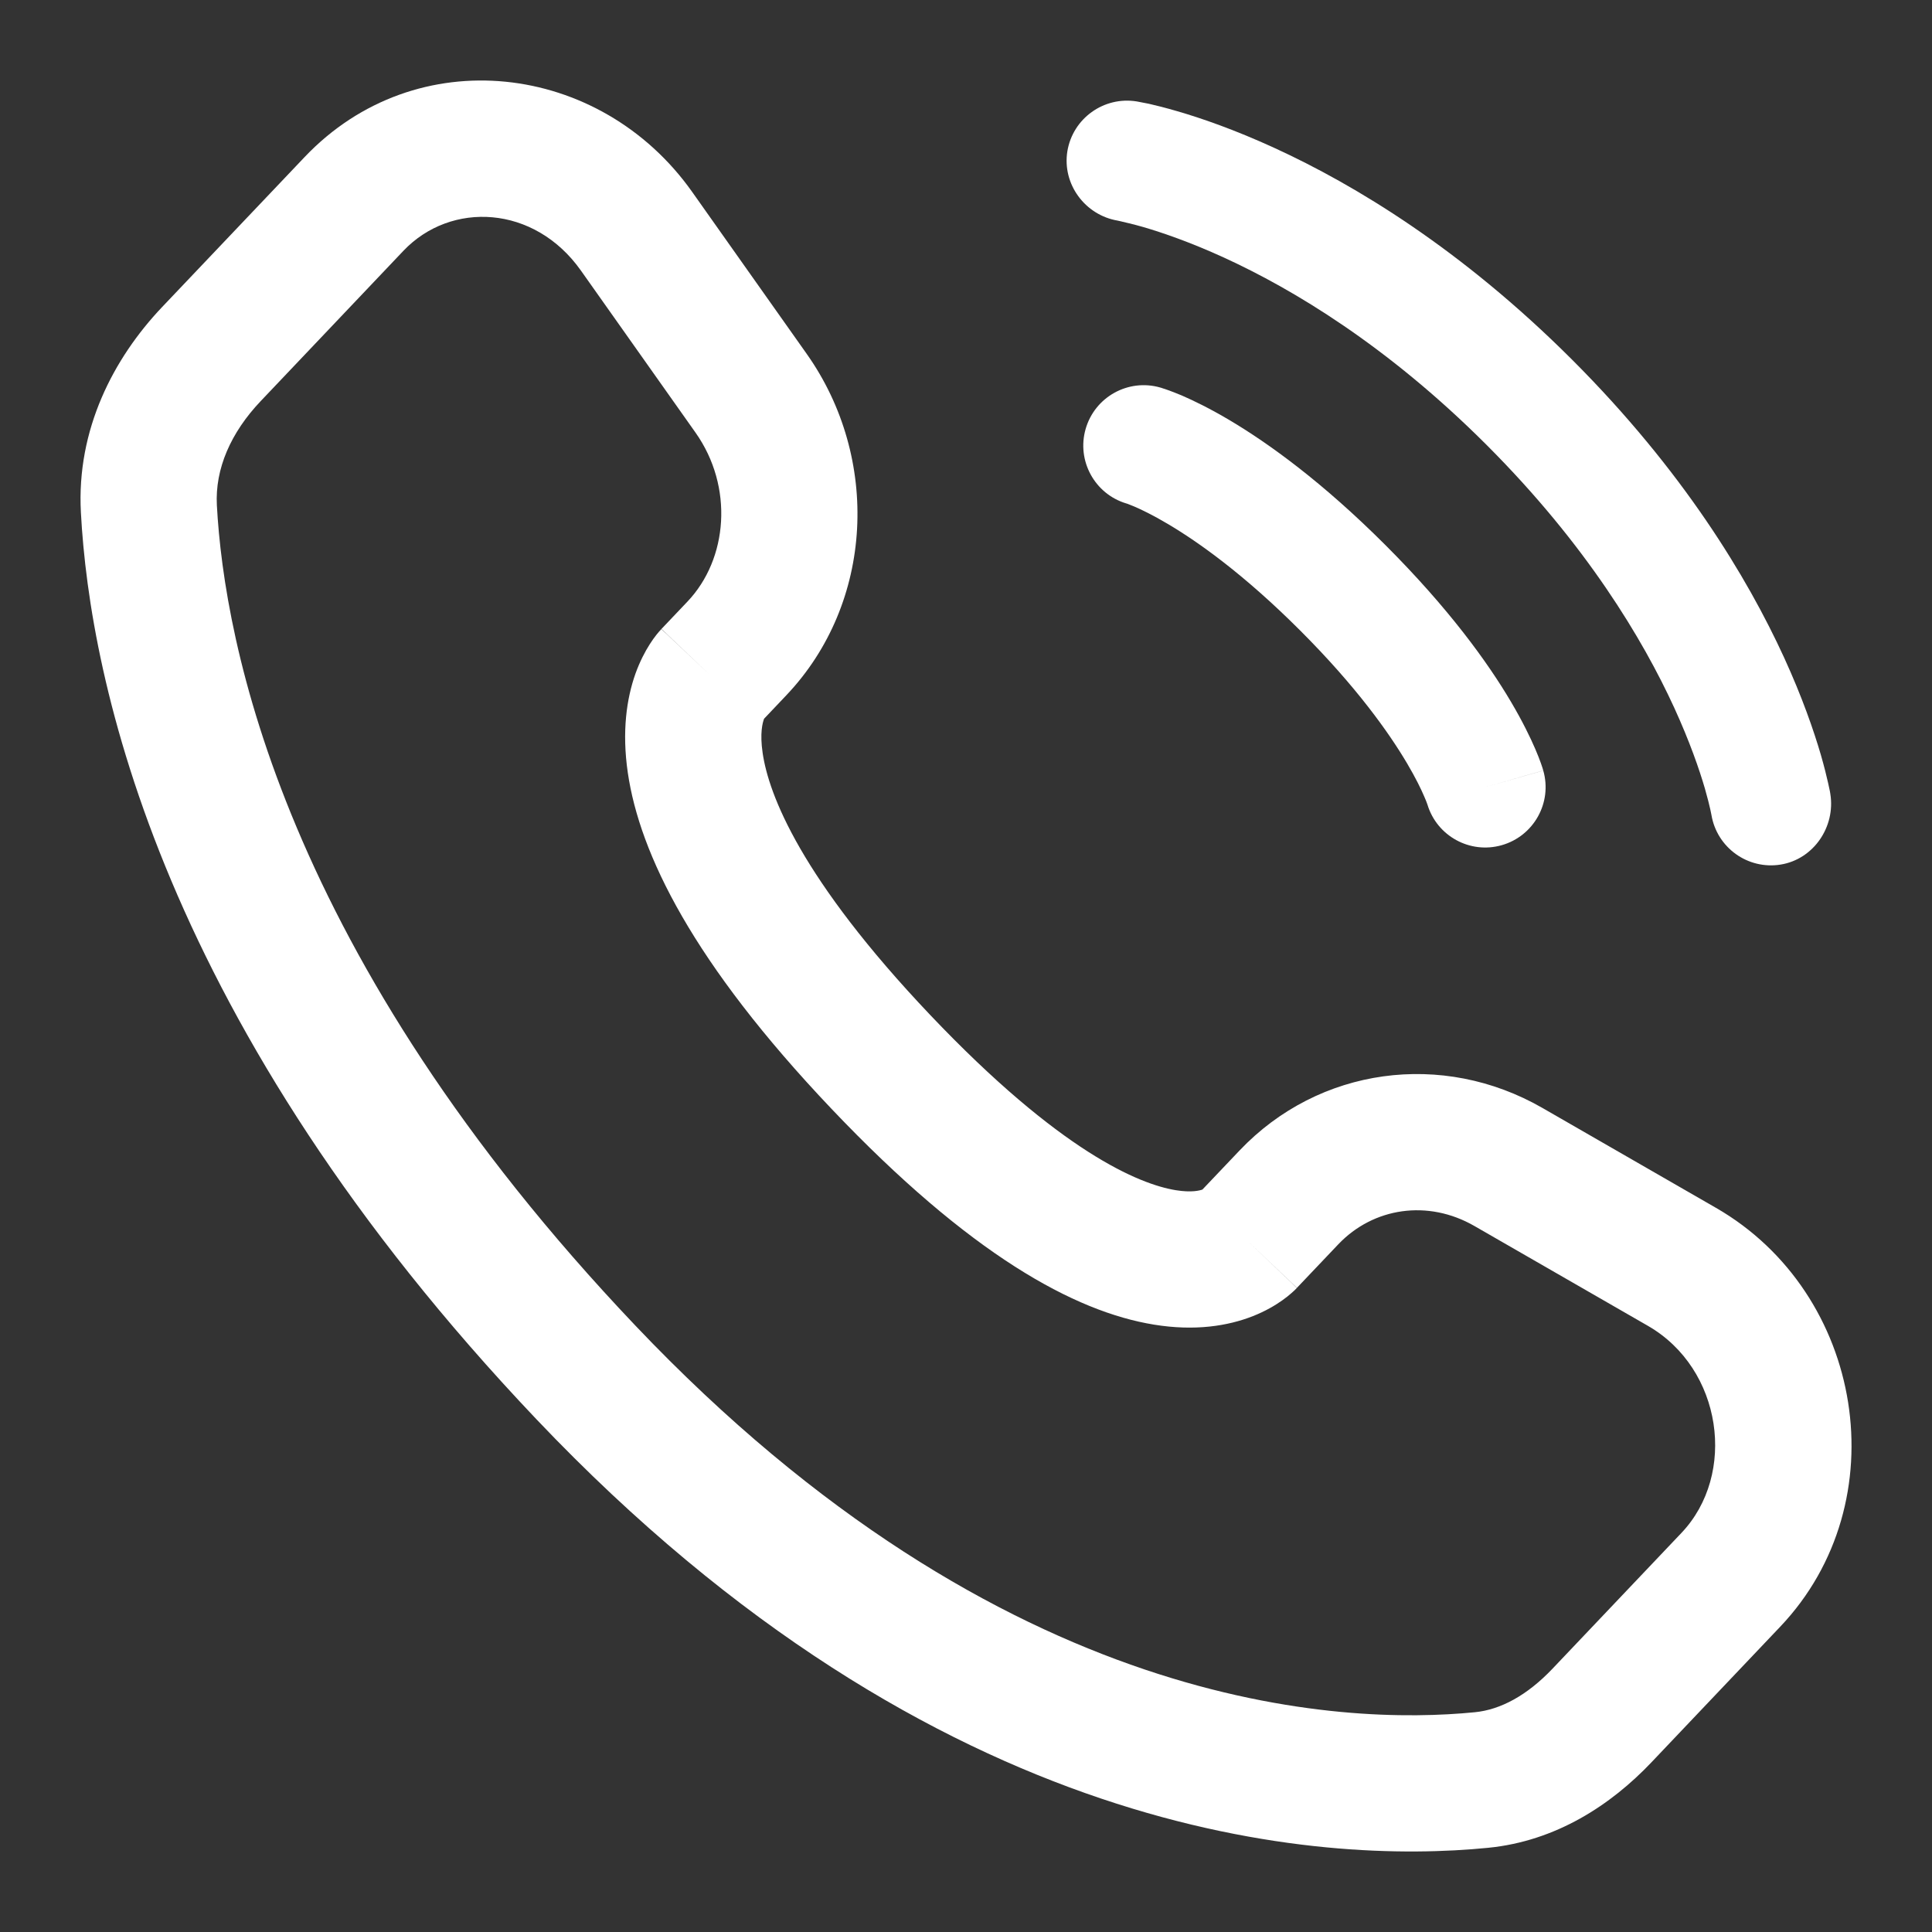
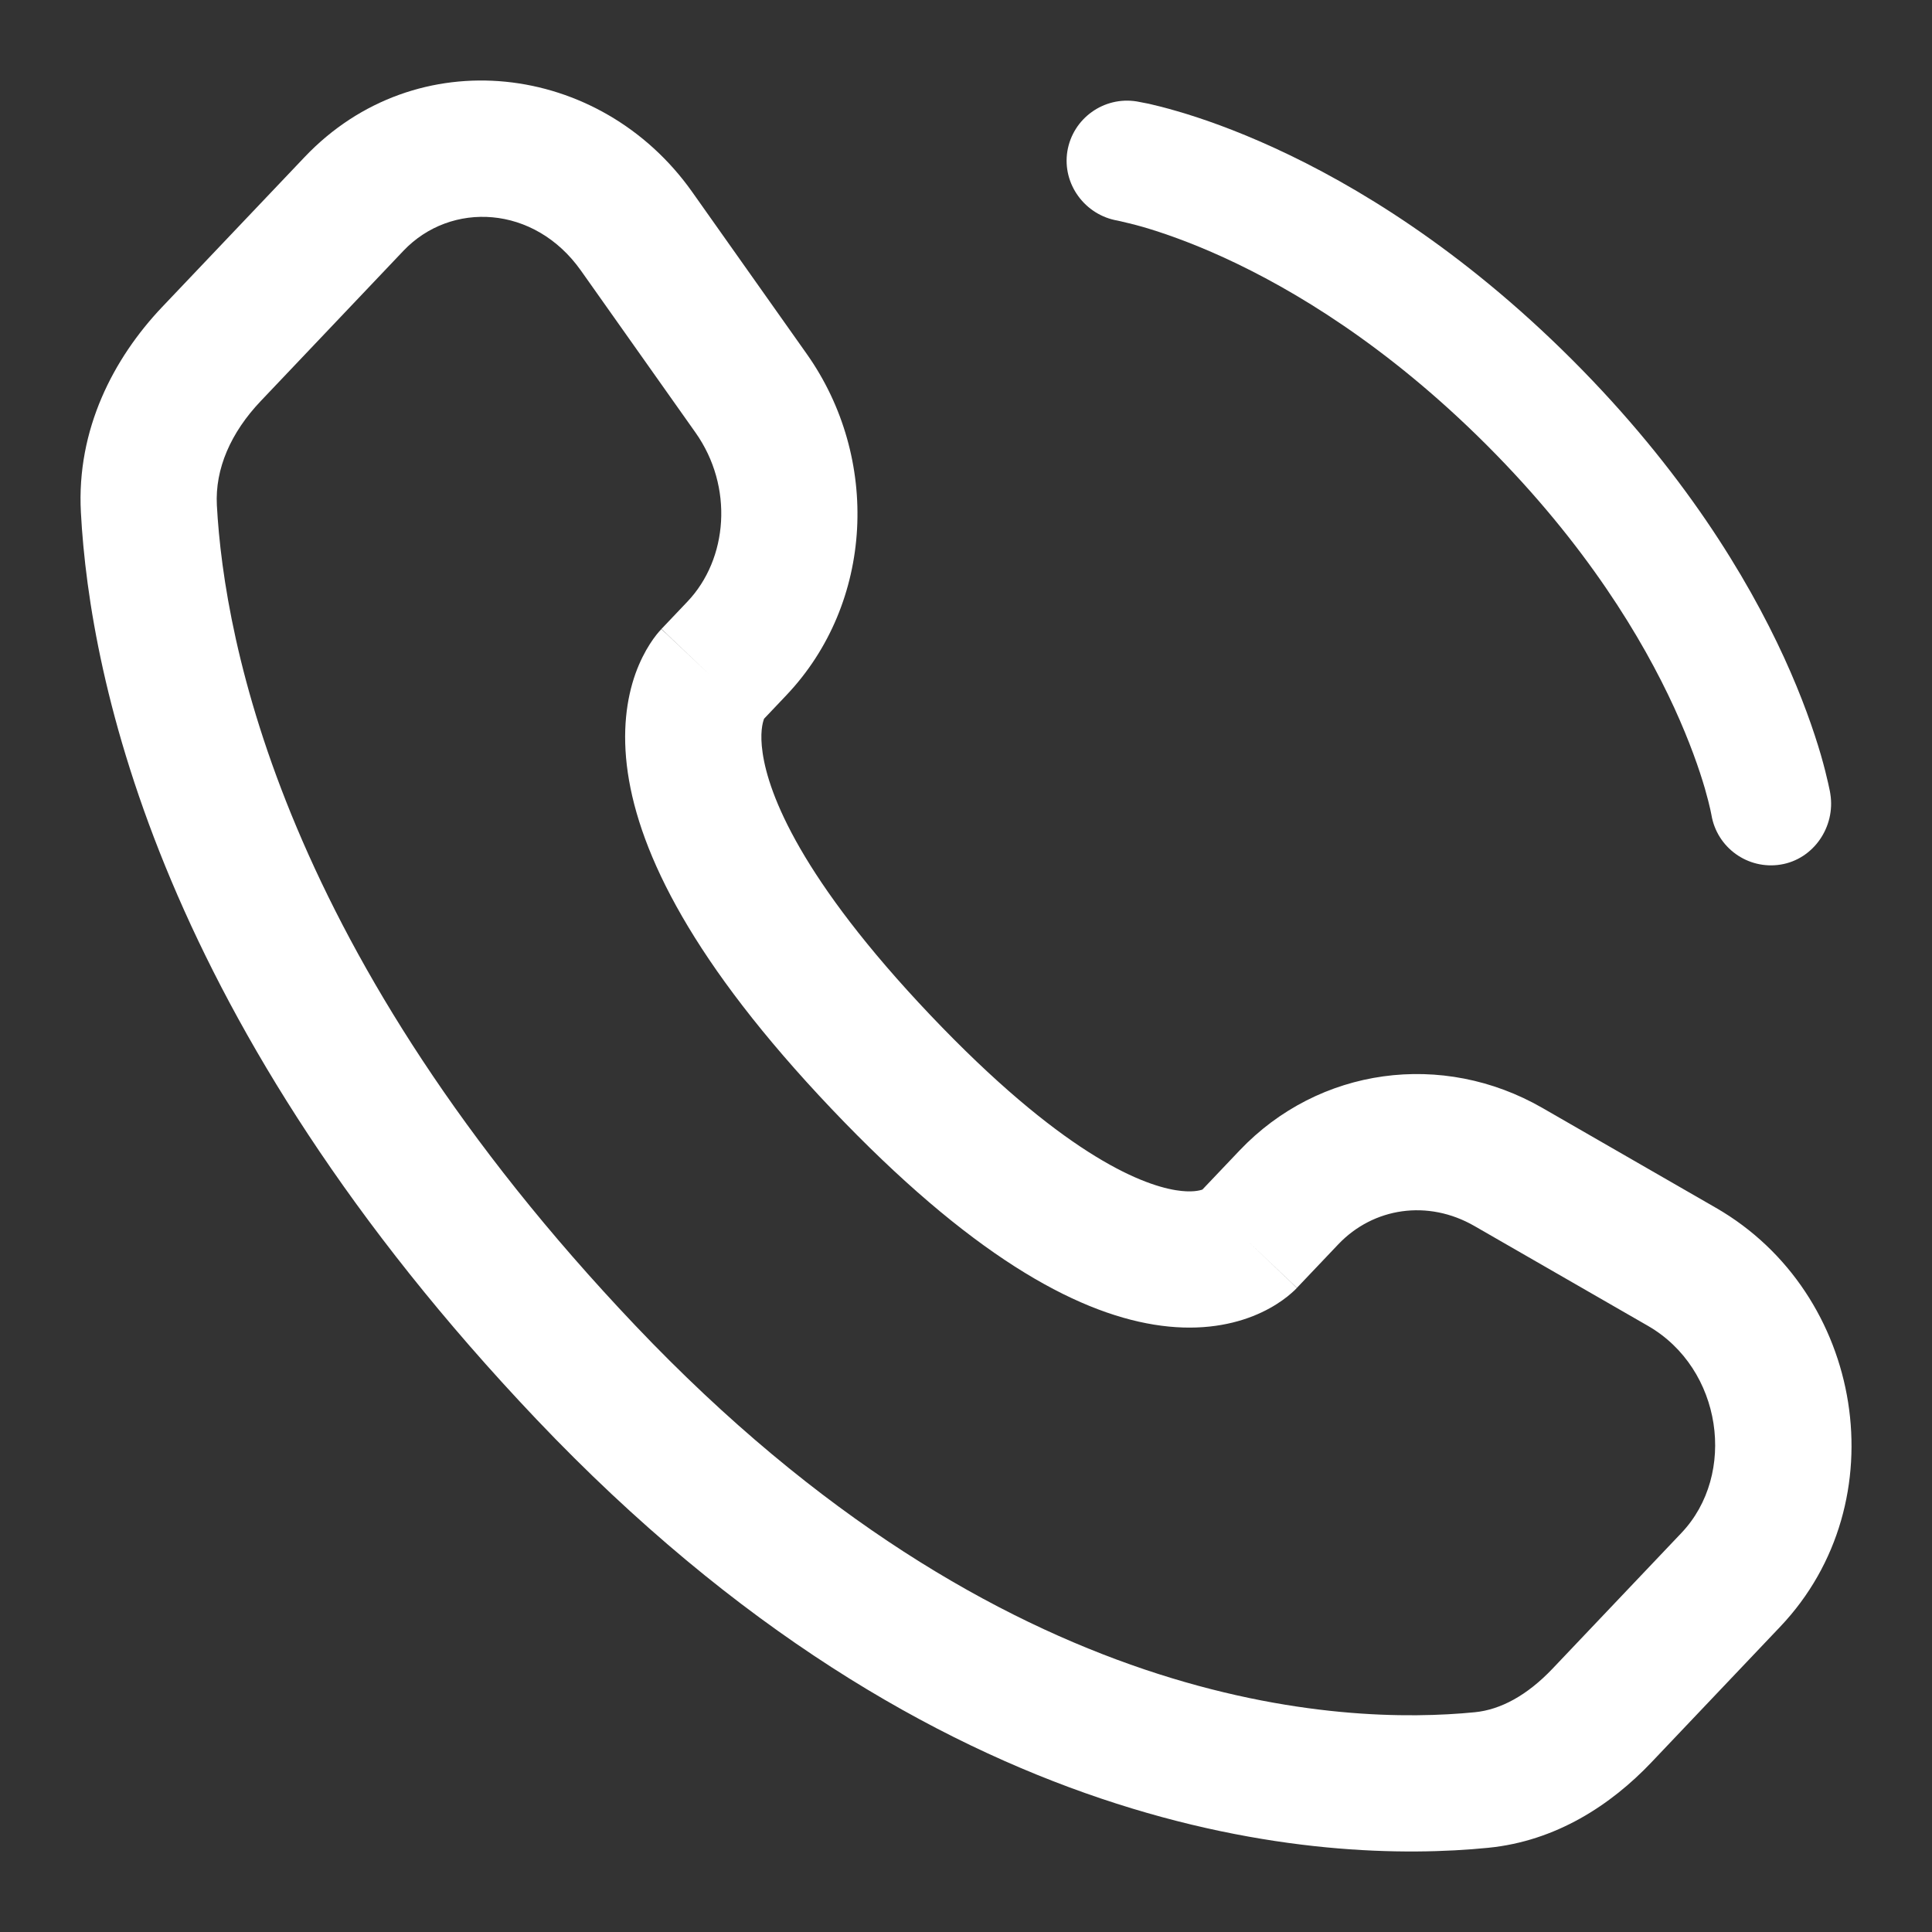
<svg xmlns="http://www.w3.org/2000/svg" width="24" height="24" viewBox="0 0 24 24" fill="none">
  <rect x="0" y="0" width="24" height="24" fill="#333333" stroke="none" />
  <path fill-rule="evenodd" clip-rule="evenodd" d="M3.784 1.951C5.167 0.495 7.455 0.767 8.599 2.385L10.022 4.397C10.936 5.69 10.859 7.489 9.767 8.638L9.491 8.929C9.491 8.929 9.49 8.933 9.489 8.936C9.474 8.977 9.437 9.107 9.474 9.355C9.549 9.869 9.946 10.913 11.556 12.609C13.172 14.31 14.152 14.711 14.606 14.785C14.802 14.817 14.904 14.789 14.937 14.777L15.398 14.292C16.384 13.254 17.921 13.05 19.16 13.763L21.316 15.004C23.158 16.064 23.587 18.658 22.114 20.208L20.512 21.895C20.011 22.422 19.329 22.871 18.487 22.954C16.429 23.158 11.662 22.893 6.665 17.632C2.002 12.723 1.116 8.453 1.005 6.367C0.949 5.336 1.409 4.452 2.013 3.815L3.784 1.951ZM7.217 3.362C6.639 2.544 5.601 2.495 5.011 3.116L3.24 4.981C2.866 5.374 2.67 5.825 2.694 6.276C2.786 7.979 3.519 11.863 7.892 16.466C12.477 21.294 16.701 21.43 18.32 21.27C18.64 21.239 18.97 21.061 19.285 20.73L20.887 19.043C21.579 18.315 21.397 17.003 20.471 16.47L18.316 15.23C17.738 14.897 17.06 15 16.625 15.457L16.111 15.998L15.517 15.434C16.111 15.998 16.11 16 16.11 16L16.108 16.002L16.105 16.005L16.098 16.012L16.081 16.029C16.07 16.04 16.056 16.052 16.041 16.065C16.011 16.092 15.973 16.122 15.928 16.154C15.838 16.218 15.717 16.289 15.565 16.349C15.254 16.472 14.843 16.538 14.335 16.455C13.345 16.294 12.047 15.583 10.329 13.774C8.606 11.96 7.947 10.607 7.799 9.6C7.724 9.088 7.784 8.678 7.894 8.368C7.949 8.216 8.013 8.094 8.072 8.002C8.101 7.956 8.129 7.918 8.154 7.886C8.166 7.871 8.178 7.857 8.188 7.845L8.204 7.828L8.21 7.82L8.214 7.817L8.215 7.815C8.215 7.815 8.217 7.813 8.817 8.383L8.217 7.813L8.54 7.473C9.043 6.944 9.116 6.047 8.64 5.374L7.217 3.362Z" fill="white" />
  <path d="M13.259 1.88C13.326 1.471 13.712 1.194 14.121 1.26C14.146 1.265 14.228 1.28 14.271 1.289C14.356 1.308 14.475 1.338 14.623 1.381C14.92 1.467 15.335 1.61 15.832 1.838C16.829 2.295 18.154 3.094 19.53 4.469C20.906 5.845 21.705 7.171 22.162 8.167C22.39 8.665 22.532 9.079 22.619 9.376C22.662 9.525 22.691 9.644 22.71 9.729C22.72 9.772 22.727 9.806 22.732 9.831L22.737 9.862C22.803 10.271 22.529 10.674 22.12 10.74C21.712 10.806 21.328 10.53 21.26 10.123C21.258 10.112 21.252 10.083 21.246 10.055C21.234 10 21.212 9.912 21.179 9.796C21.111 9.563 20.993 9.218 20.798 8.792C20.408 7.942 19.707 6.768 18.47 5.53C17.232 4.292 16.058 3.591 15.207 3.201C14.781 3.006 14.436 2.889 14.204 2.821C14.088 2.787 13.942 2.754 13.886 2.741C13.479 2.673 13.194 2.288 13.259 1.88Z" fill="white" />
-   <path fill-rule="evenodd" clip-rule="evenodd" d="M13.486 5.329C13.6 4.931 14.015 4.7 14.413 4.814L14.207 5.535C14.413 4.814 14.413 4.814 14.413 4.814L14.415 4.815L14.416 4.815L14.42 4.816L14.427 4.818L14.447 4.825C14.462 4.829 14.481 4.836 14.504 4.844C14.548 4.86 14.608 4.882 14.681 4.913C14.826 4.976 15.025 5.072 15.27 5.217C15.759 5.507 16.427 5.988 17.212 6.773C17.997 7.558 18.479 8.226 18.768 8.715C18.913 8.96 19.009 9.159 19.072 9.305C19.103 9.377 19.126 9.437 19.142 9.482C19.15 9.504 19.156 9.523 19.161 9.538L19.167 9.558L19.169 9.566L19.17 9.569L19.171 9.571C19.171 9.571 19.171 9.572 18.45 9.778L19.171 9.572C19.285 9.97 19.054 10.385 18.656 10.499C18.261 10.612 17.85 10.386 17.732 9.994L17.728 9.983C17.723 9.968 17.712 9.939 17.693 9.896C17.656 9.809 17.589 9.668 17.477 9.479C17.254 9.103 16.852 8.533 16.152 7.833C15.452 7.133 14.883 6.731 14.506 6.508C14.317 6.396 14.176 6.329 14.09 6.292C14.046 6.274 14.017 6.263 14.002 6.257L13.991 6.254C13.599 6.136 13.373 5.724 13.486 5.329Z" fill="white" />
</svg>